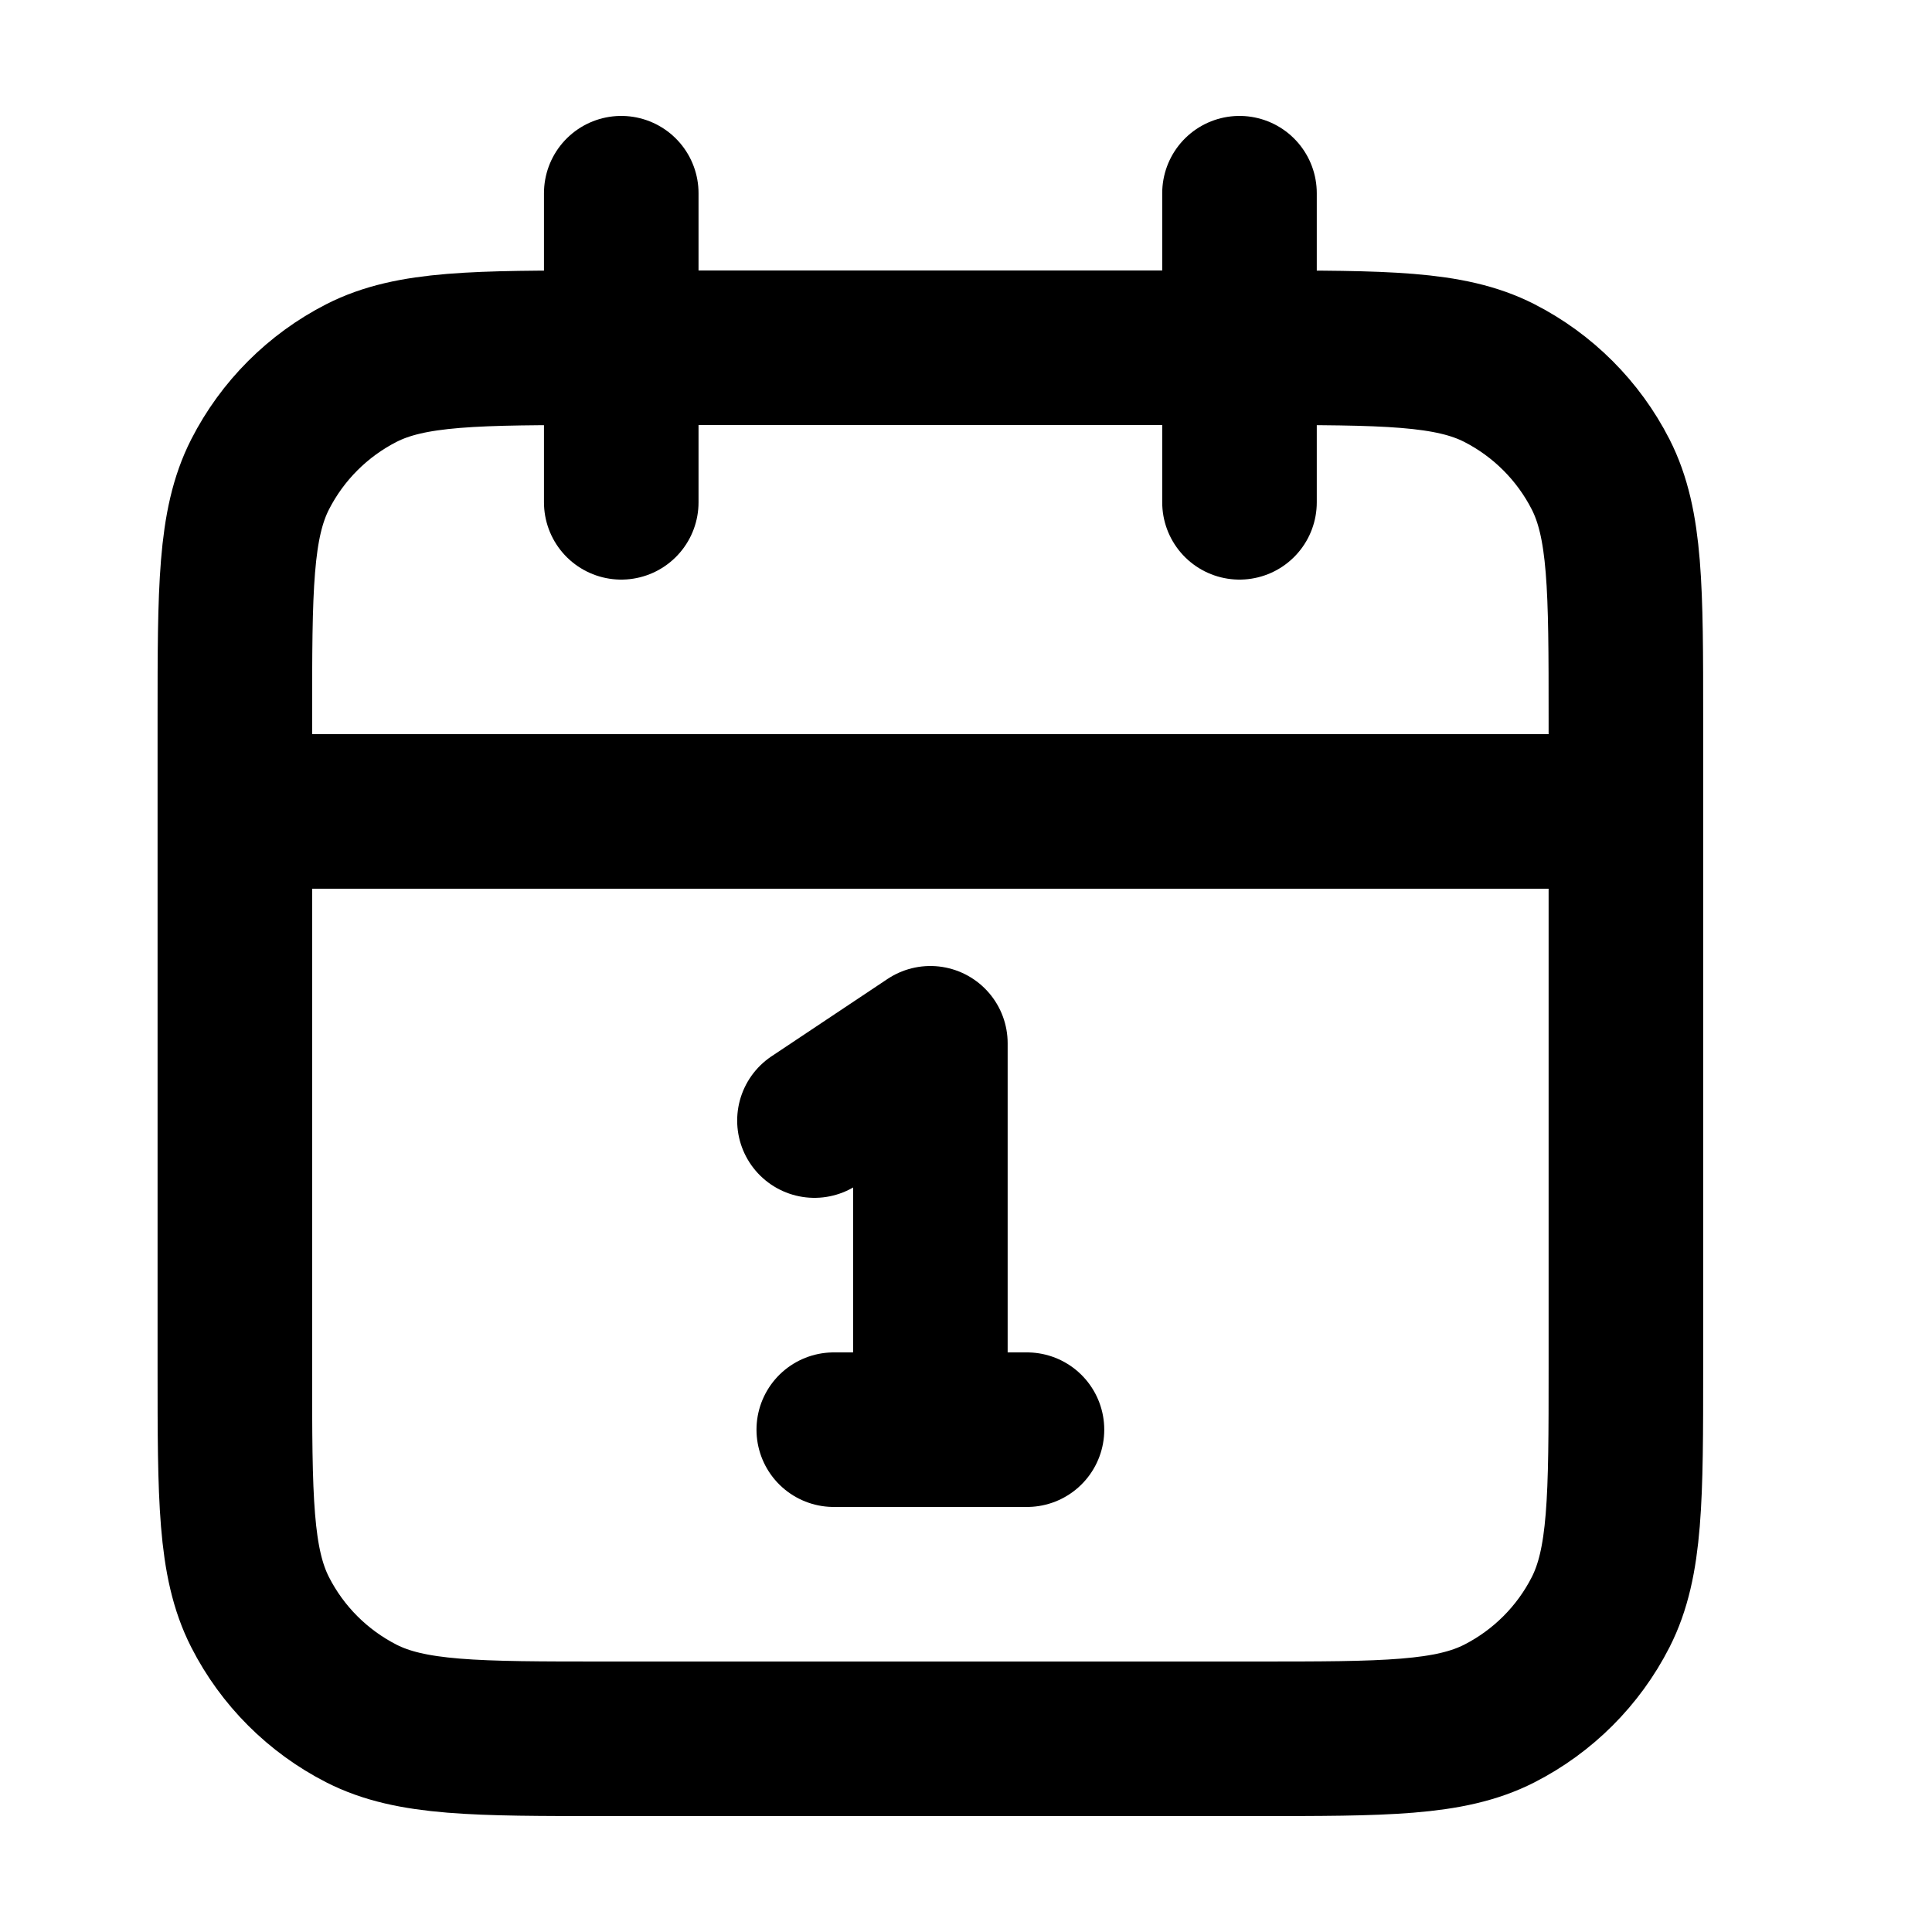
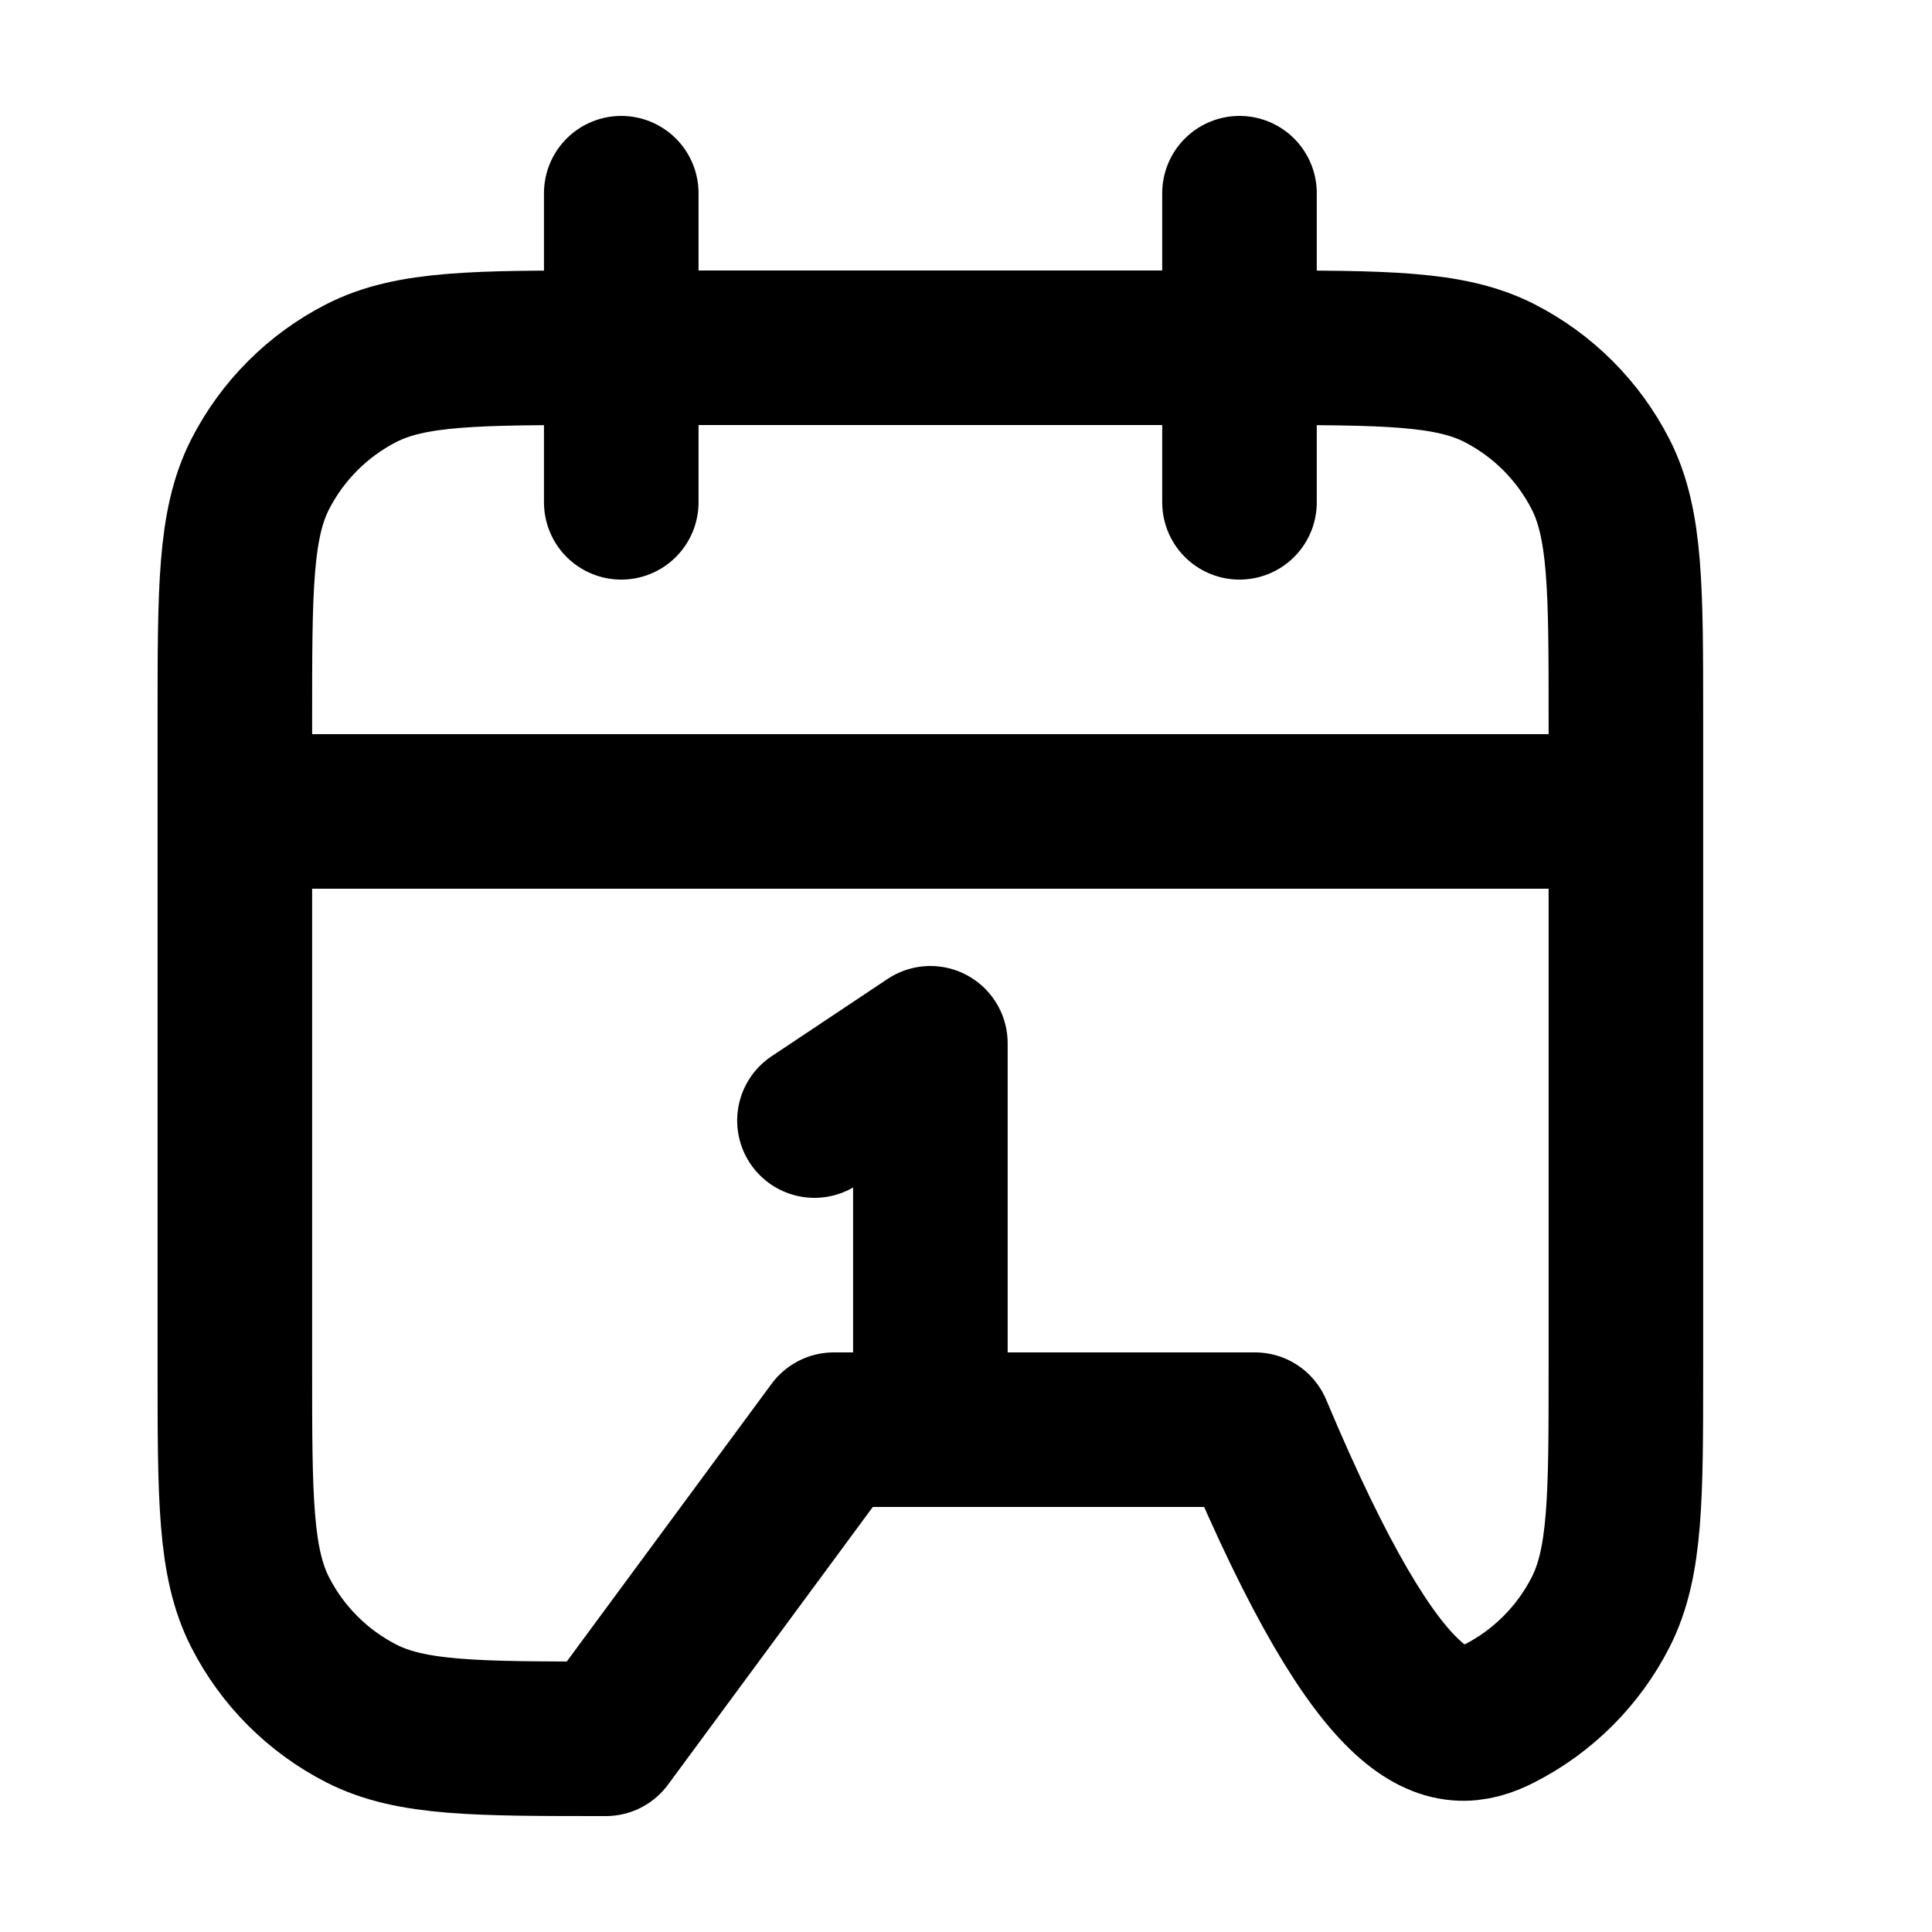
<svg xmlns="http://www.w3.org/2000/svg" width="25" height="25" viewBox="0 0 25 25" fill="none">
-   <path d="M21.039 10.5H3.039M16.039 2.5V6.5M8.039 2.5V6.5M10.539 14.5L12.039 13.5V18.5M10.789 18.5H13.289M7.839 22.5H16.239C17.919 22.5 18.759 22.5 19.401 22.173C19.965 21.885 20.424 21.427 20.712 20.862C21.039 20.22 21.039 19.38 21.039 17.7V9.3C21.039 7.62 21.039 6.78 20.712 6.138C20.424 5.574 19.965 5.115 19.401 4.827C18.759 4.5 17.919 4.5 16.239 4.5H7.839C6.159 4.5 5.319 4.5 4.677 4.827C4.113 5.115 3.654 5.574 3.366 6.138C3.039 6.78 3.039 7.62 3.039 9.3V17.7C3.039 19.38 3.039 20.22 3.366 20.862C3.654 21.427 4.113 21.885 4.677 22.173C5.319 22.5 6.159 22.5 7.839 22.5Z" stroke="black" stroke-width="2" stroke-linecap="round" stroke-linejoin="round" />
+   <path d="M21.039 10.5H3.039M16.039 2.5V6.5M8.039 2.5V6.5M10.539 14.5L12.039 13.5V18.5M10.789 18.5H13.289H16.239C17.919 22.5 18.759 22.5 19.401 22.173C19.965 21.885 20.424 21.427 20.712 20.862C21.039 20.22 21.039 19.38 21.039 17.7V9.3C21.039 7.62 21.039 6.78 20.712 6.138C20.424 5.574 19.965 5.115 19.401 4.827C18.759 4.5 17.919 4.5 16.239 4.5H7.839C6.159 4.5 5.319 4.5 4.677 4.827C4.113 5.115 3.654 5.574 3.366 6.138C3.039 6.78 3.039 7.62 3.039 9.3V17.7C3.039 19.38 3.039 20.22 3.366 20.862C3.654 21.427 4.113 21.885 4.677 22.173C5.319 22.5 6.159 22.5 7.839 22.5Z" stroke="black" stroke-width="2" stroke-linecap="round" stroke-linejoin="round" />
</svg>